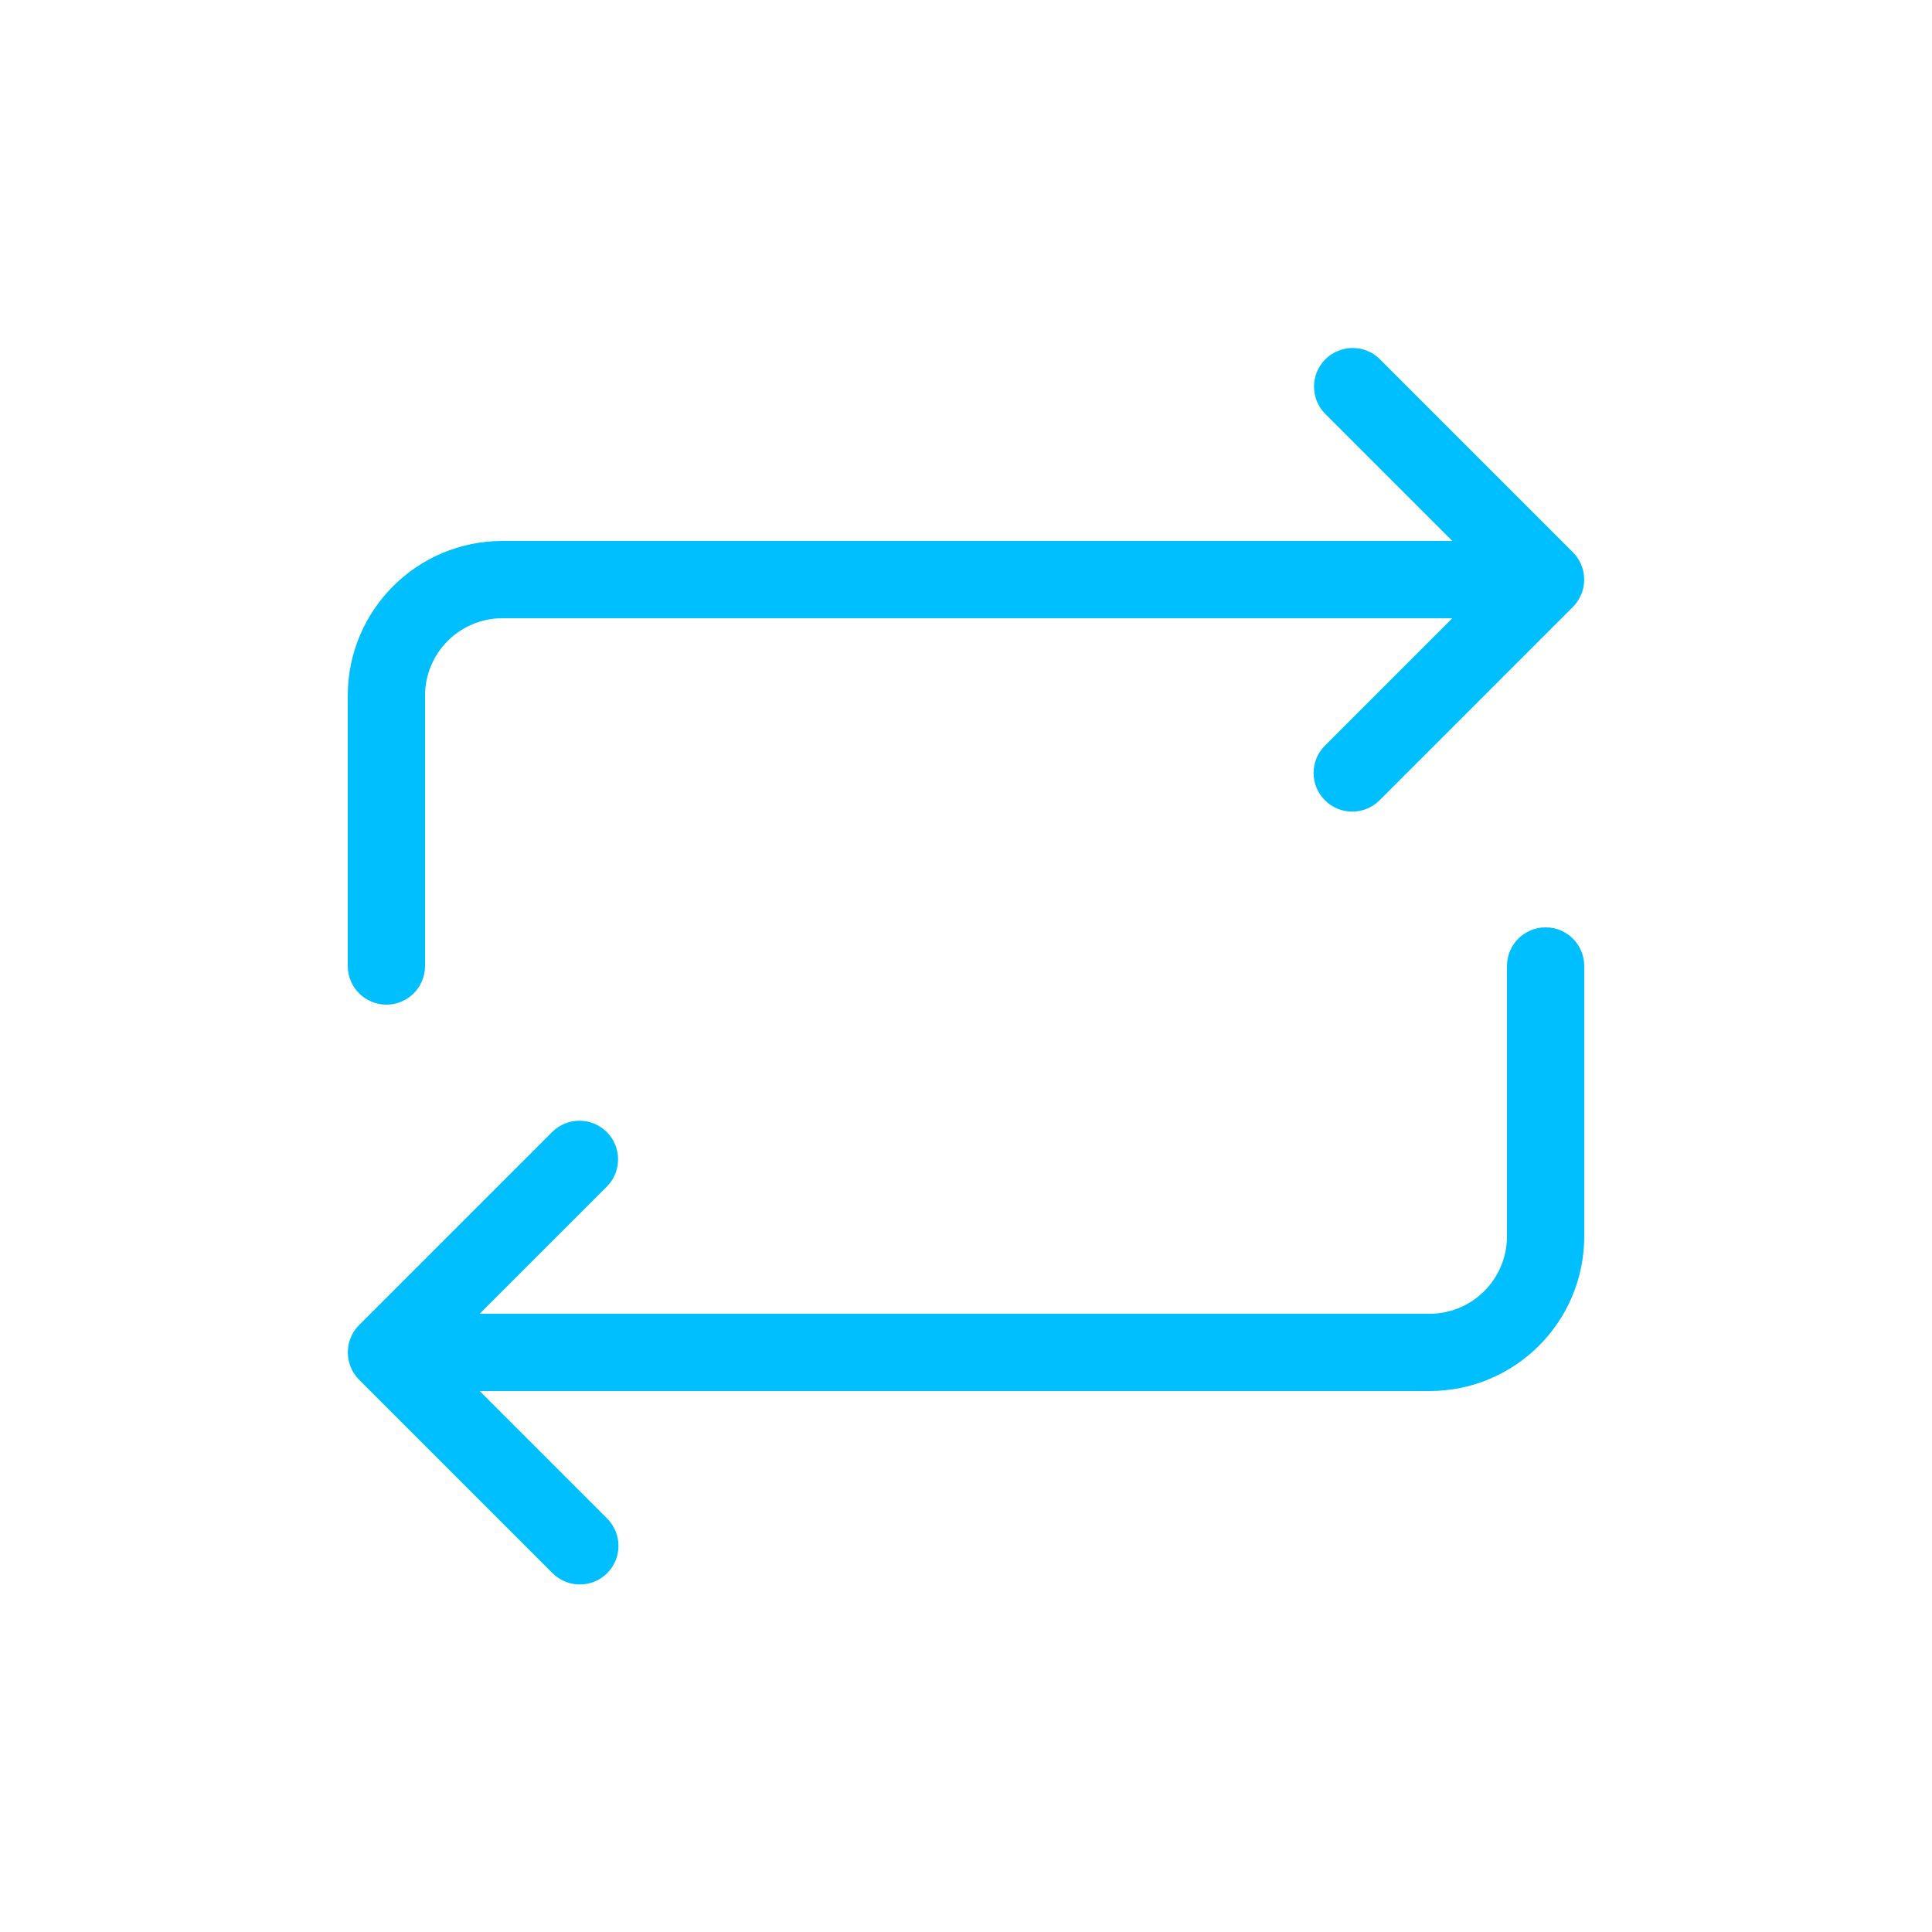
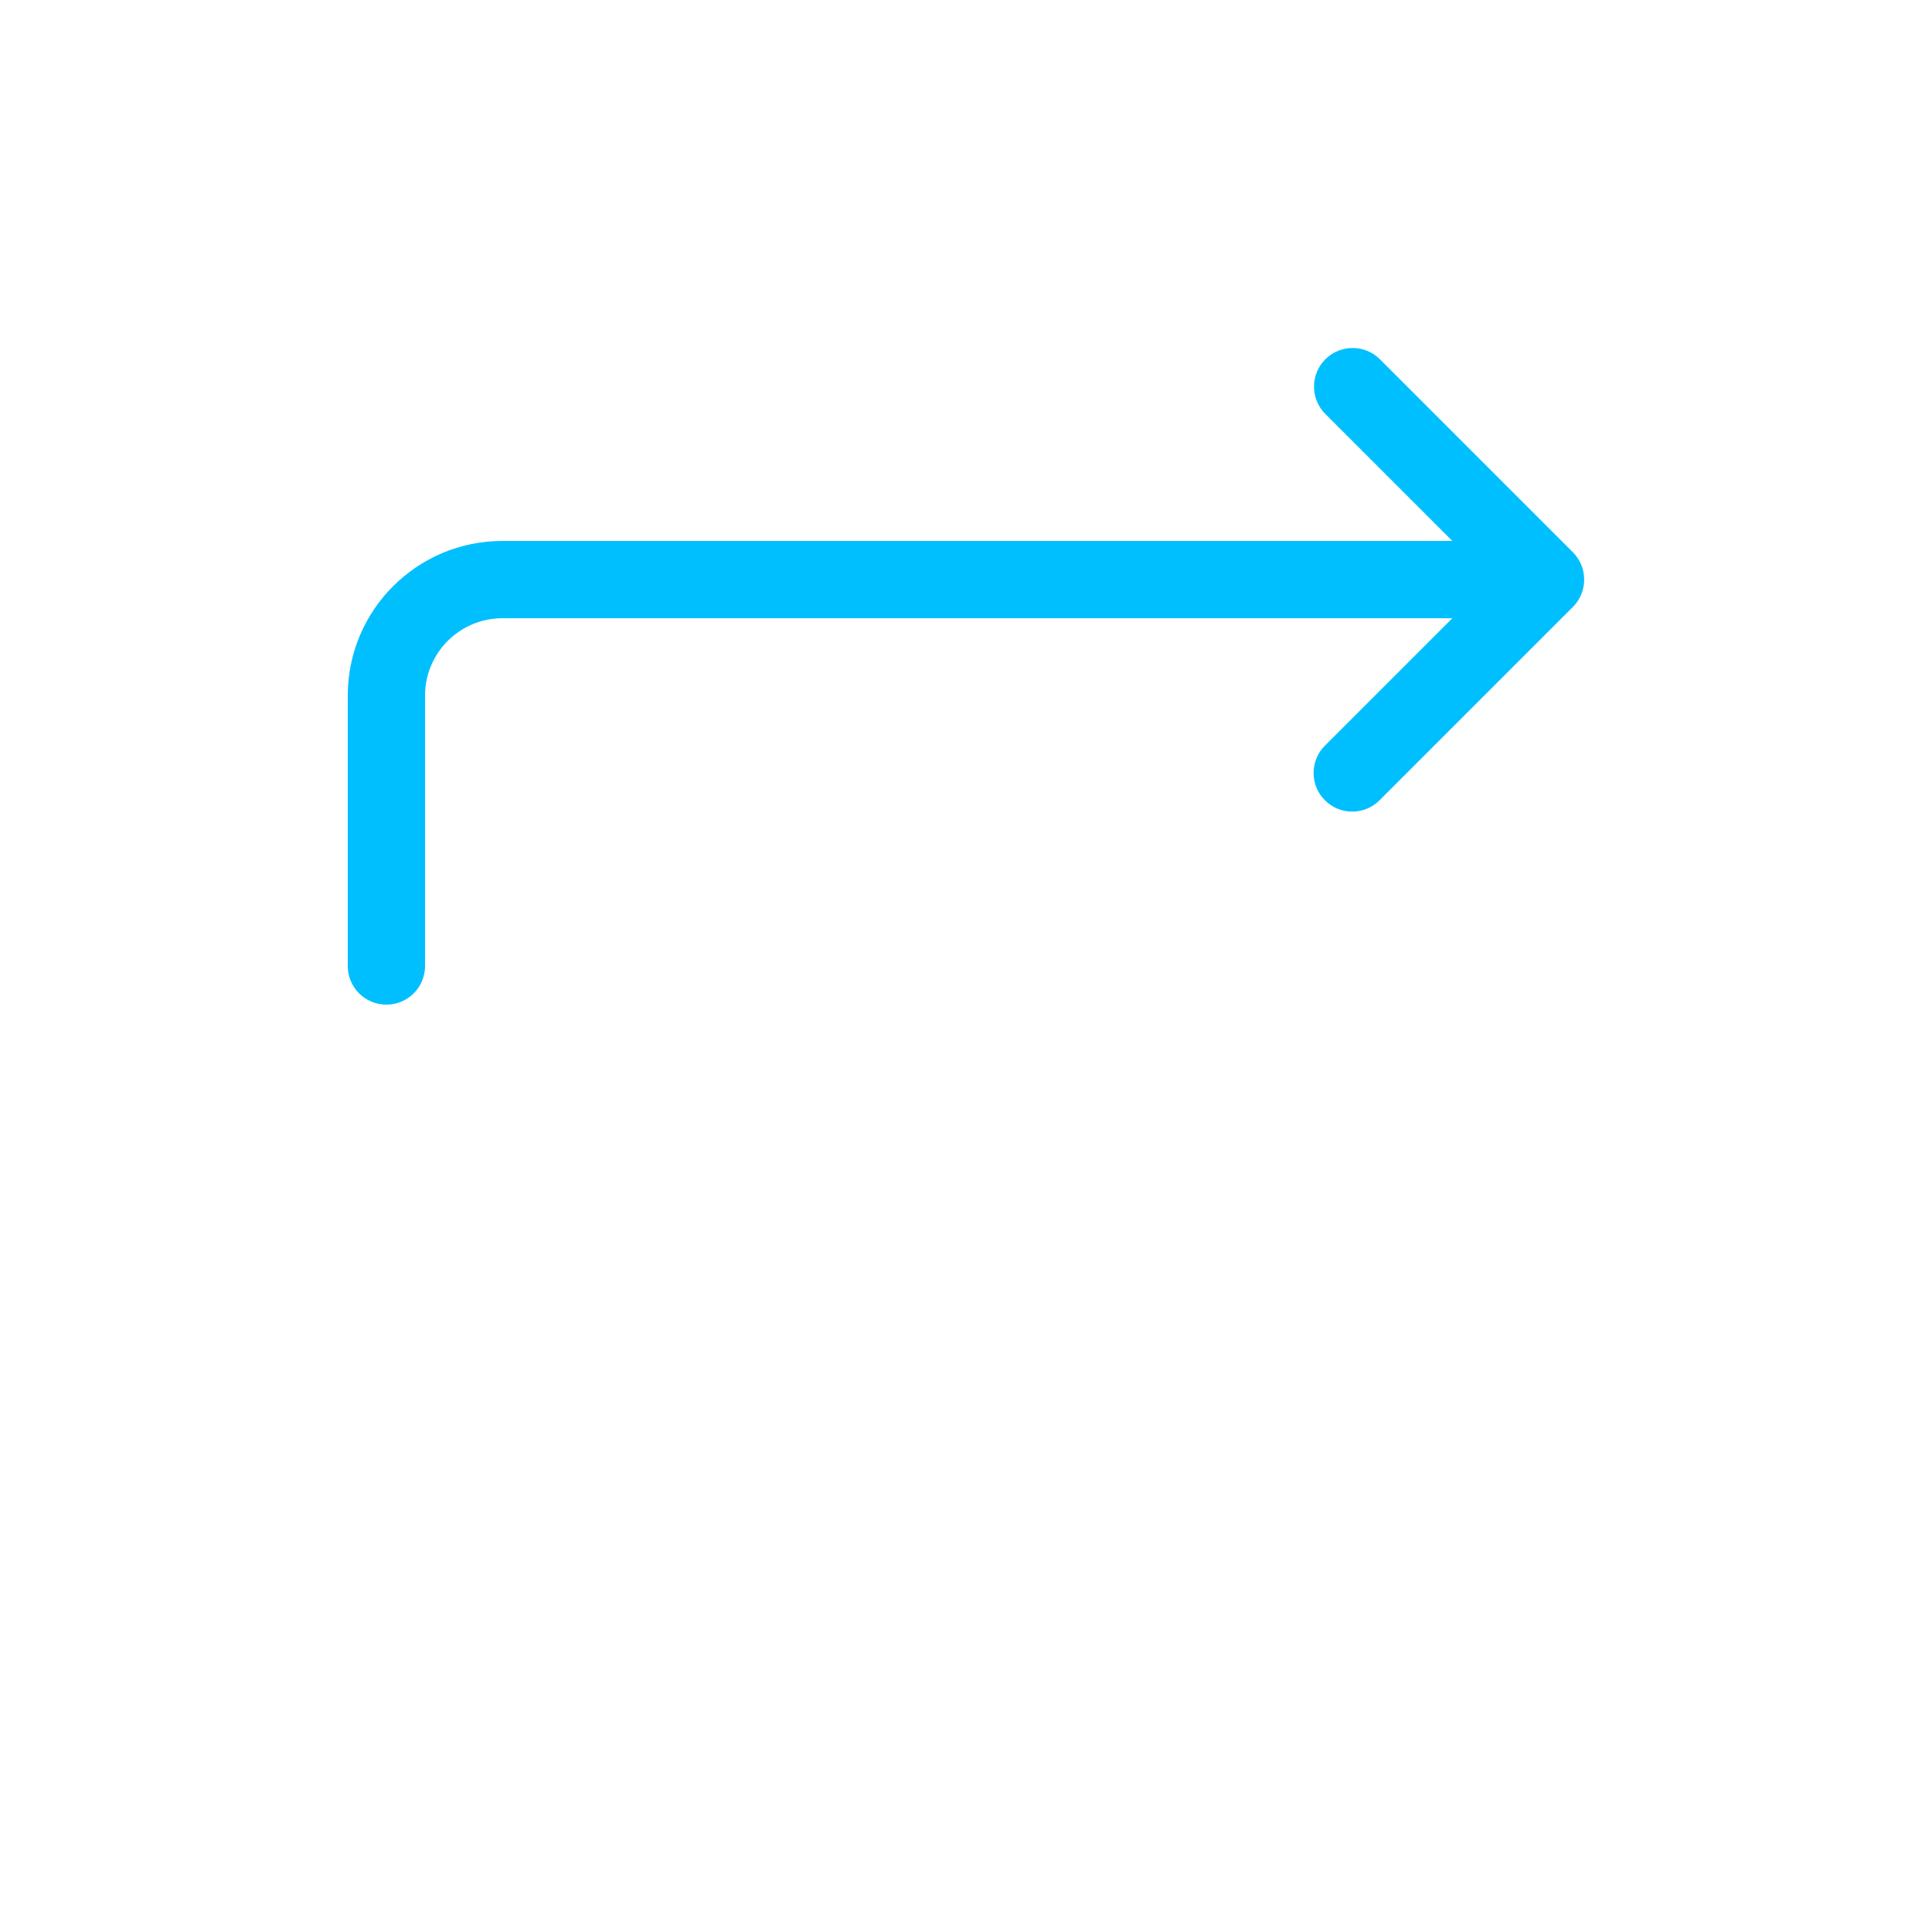
<svg xmlns="http://www.w3.org/2000/svg" viewBox="0 0 100 100" fill-rule="evenodd">
-   <path d="m18.156 70.766c0.098 0.242 0.246 0.465 0.43 0.648l10 10c0.375 0.379 0.883 0.598 1.418 0.598 0.535 0.004 1.047-0.207 1.422-0.586 0.379-0.375 0.59-0.887 0.586-1.422 0-0.535-0.219-1.043-0.598-1.418l-6.586-6.586h49.172c4.418-0.004 7.996-3.582 8-8v-14c0-1.105-0.895-2-2-2s-2 0.895-2 2v14c-0.004 2.207-1.793 3.996-4 4h-49.172l6.586-6.586c0.773-0.781 0.77-2.043-0.008-2.82s-2.039-0.781-2.82-0.008l-10 10c-0.57 0.57-0.738 1.43-0.43 2.18z" fill="#00bfff" />
  <path d="m18 50c0 1.105 0.895 2 2 2s2-0.895 2-2v-14c0.004-2.207 1.793-3.996 4-4h49.172l-6.586 6.586c-0.379 0.375-0.594 0.883-0.594 1.418-0.004 0.531 0.207 1.043 0.586 1.418 0.375 0.379 0.887 0.59 1.418 0.586 0.535 0 1.043-0.215 1.418-0.594l10-10c0.777-0.781 0.777-2.047 0-2.828l-10-10c-0.781-0.77-2.039-0.762-2.816 0.012-0.773 0.777-0.781 2.035-0.012 2.816l6.586 6.586h-49.172c-4.418 0.004-7.996 3.582-8 8z" fill="#00bfff" />
</svg>